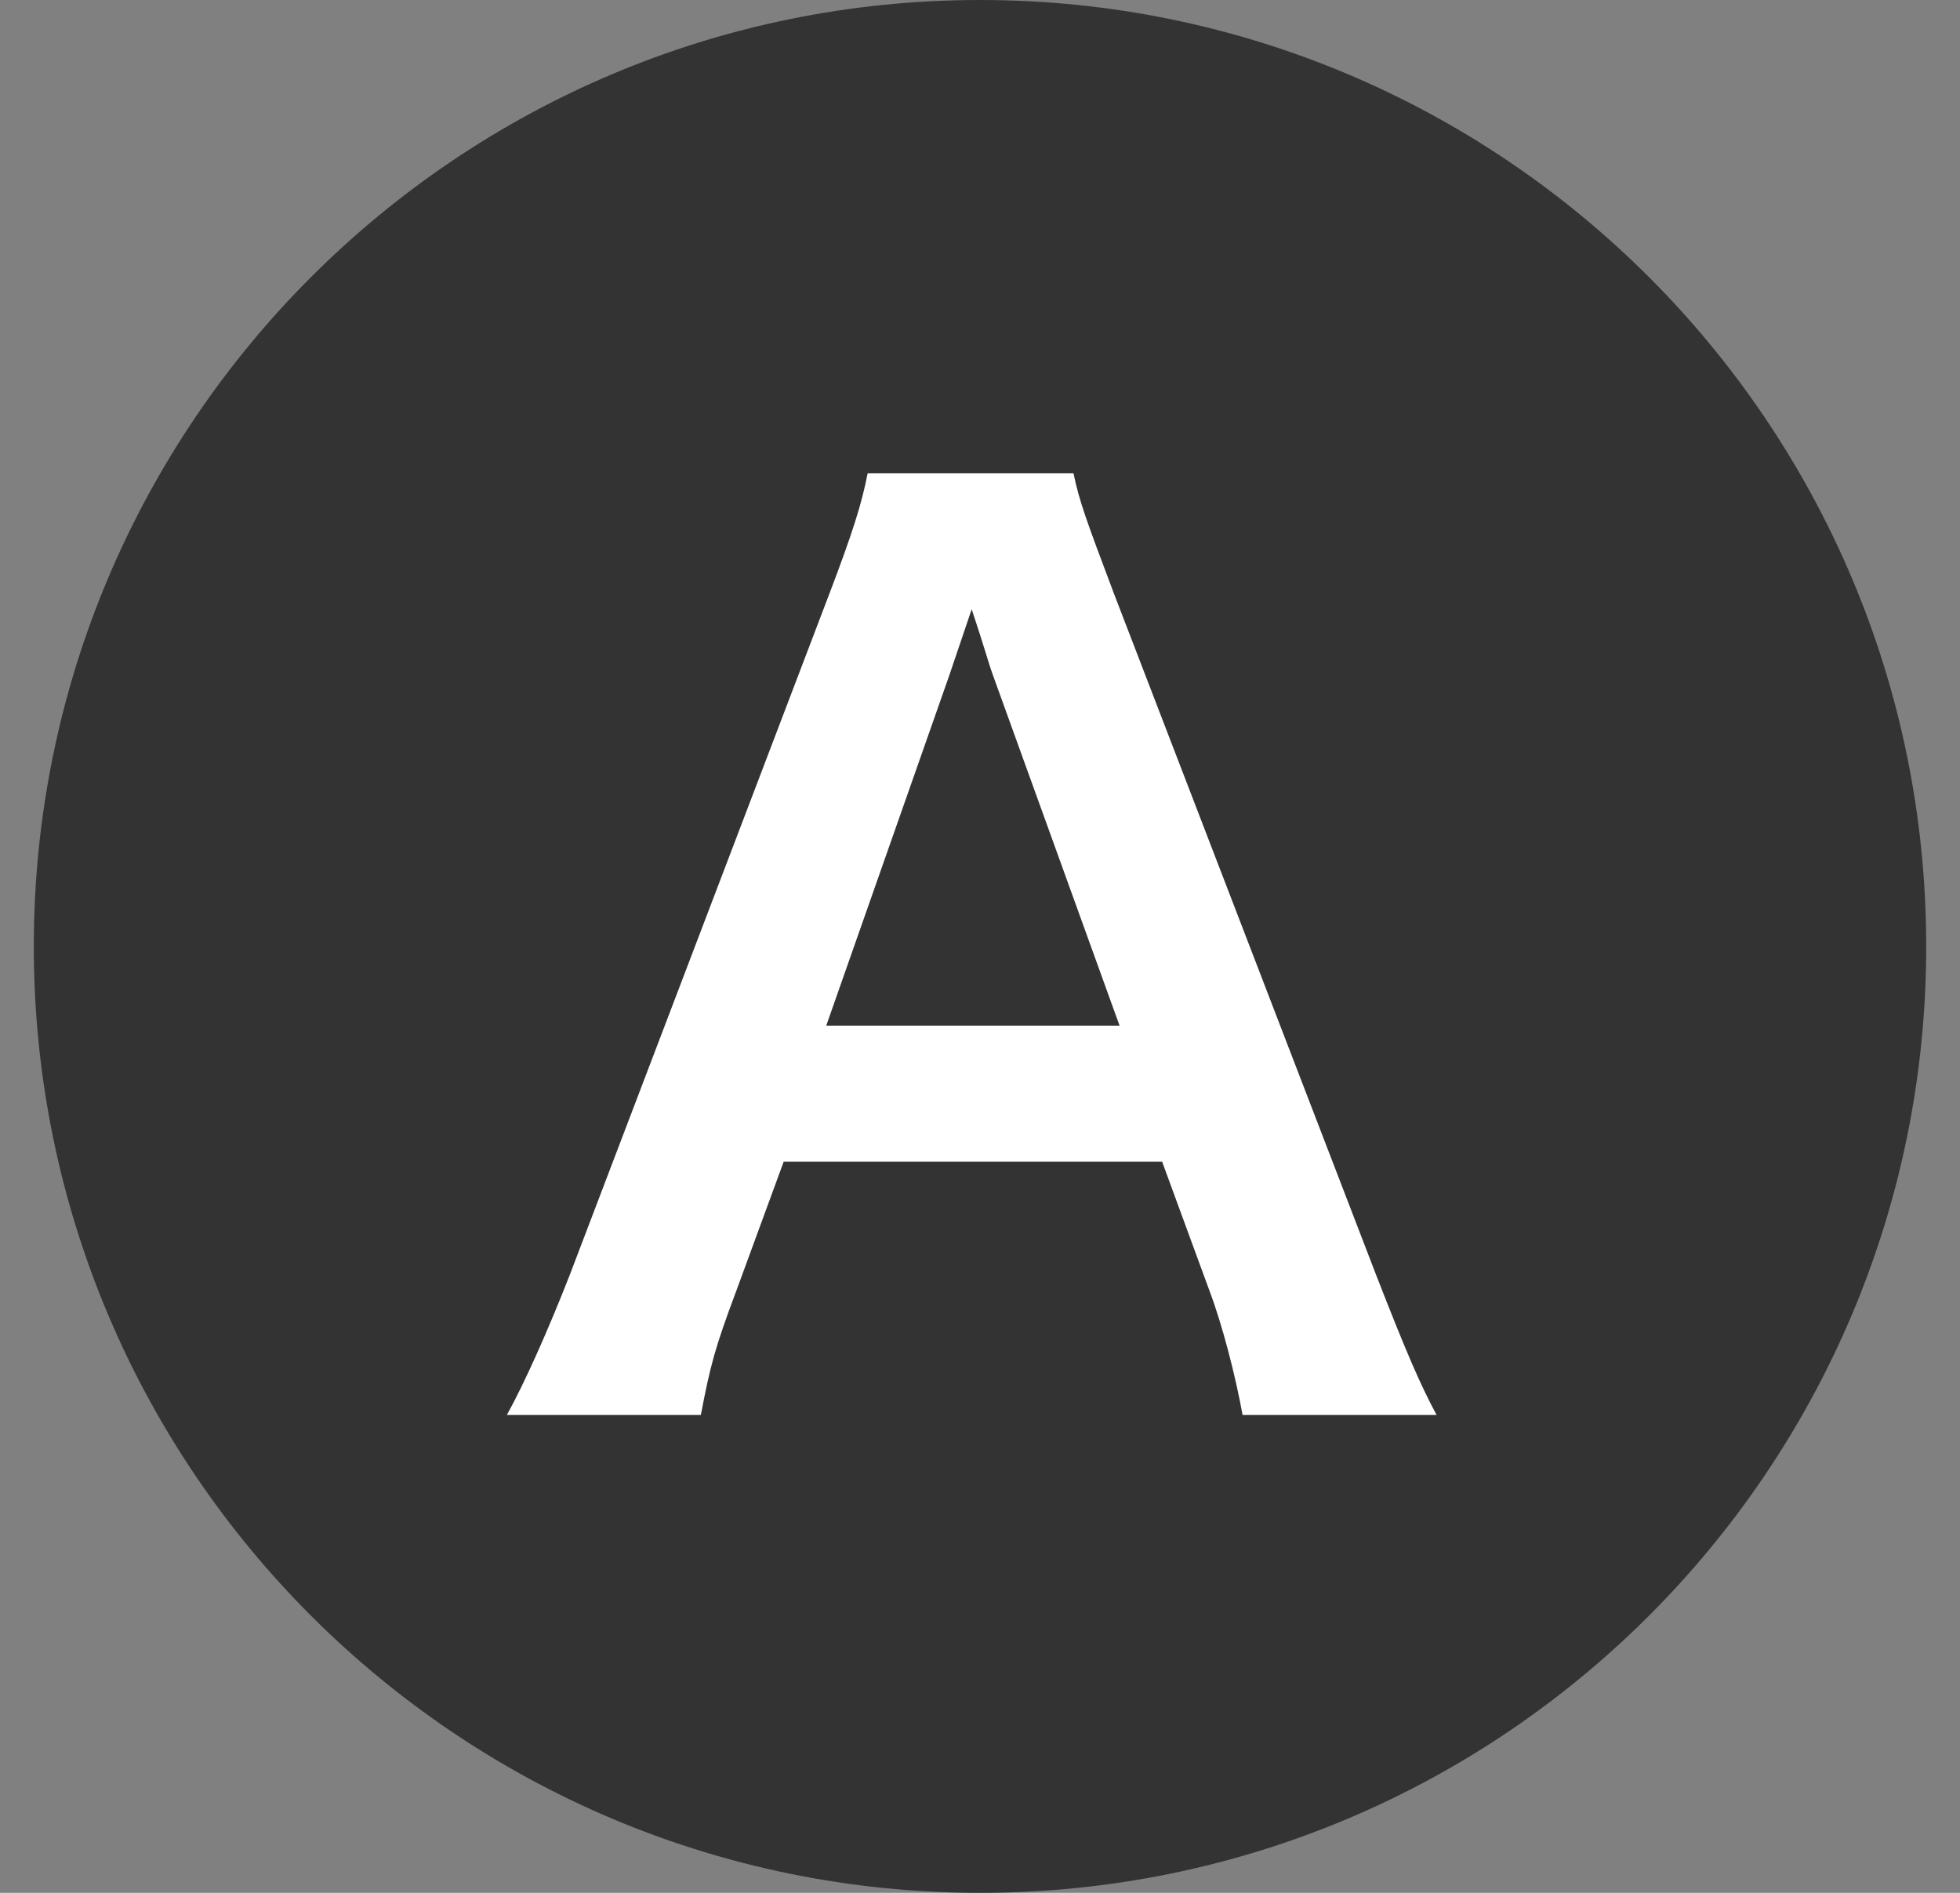
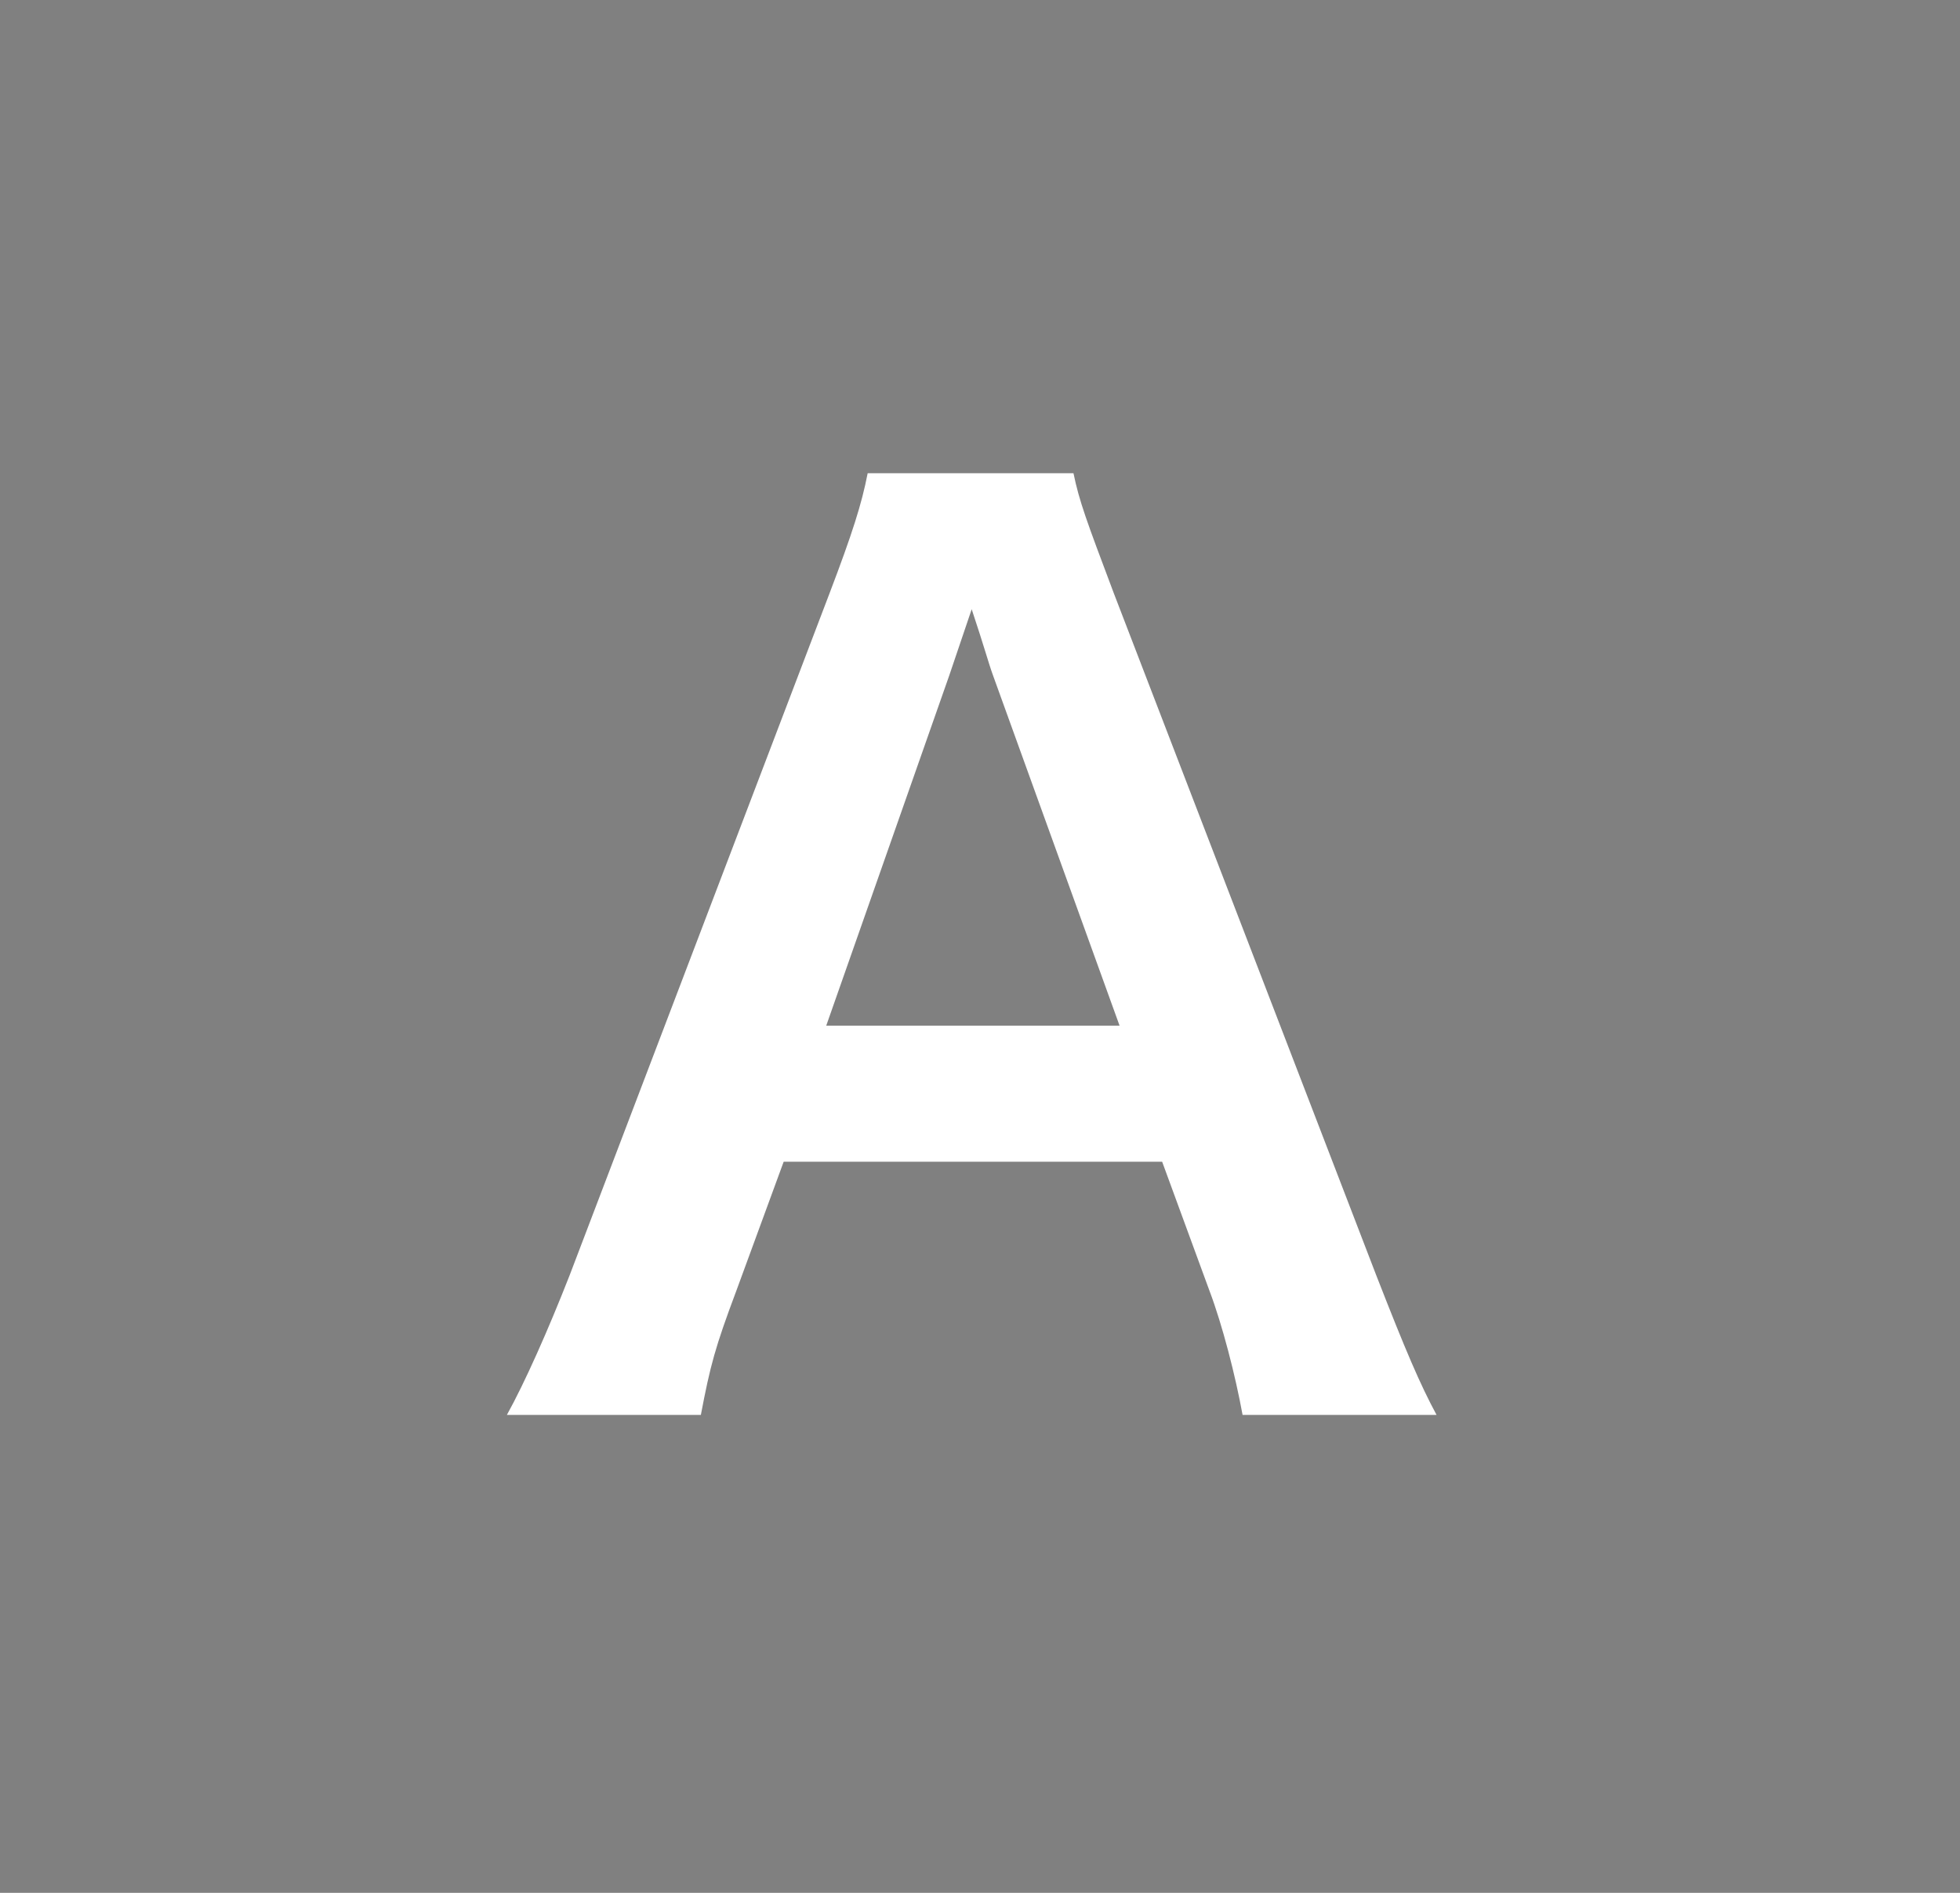
<svg xmlns="http://www.w3.org/2000/svg" width="29" height="28" viewBox="0 0 29 28" fill="none">
  <rect x="0" y="0" width="29" height="28" fill="#808080" stroke="none" />
-   <path d="M0.5 14C0.5 6.268 6.768 0 14.5 0C22.232 0 28.5 6.268 28.5 14C28.5 21.732 22.232 28 14.5 28C6.768 28 0.5 21.732 0.5 14Z" fill="#333333" />
  <path d="M21.255 20.93C21.01 20.475 20.8 19.985 20.363 18.865L16.477 8.768C16.075 7.7 15.97 7.42 15.883 7H12.838C12.75 7.455 12.61 7.893 12.277 8.768L8.428 18.865C8.113 19.67 7.763 20.457 7.5 20.93H10.37C10.51 20.195 10.58 19.933 10.895 19.093L11.595 17.185H17.195L17.895 19.093C18.087 19.6 18.28 20.352 18.385 20.93H21.255ZM16.565 15.172H12.225L14.045 9.992C14.098 9.835 14.098 9.835 14.377 9.012C14.57 9.59 14.623 9.8 14.693 9.992L16.565 15.172Z" fill="white" />
</svg>